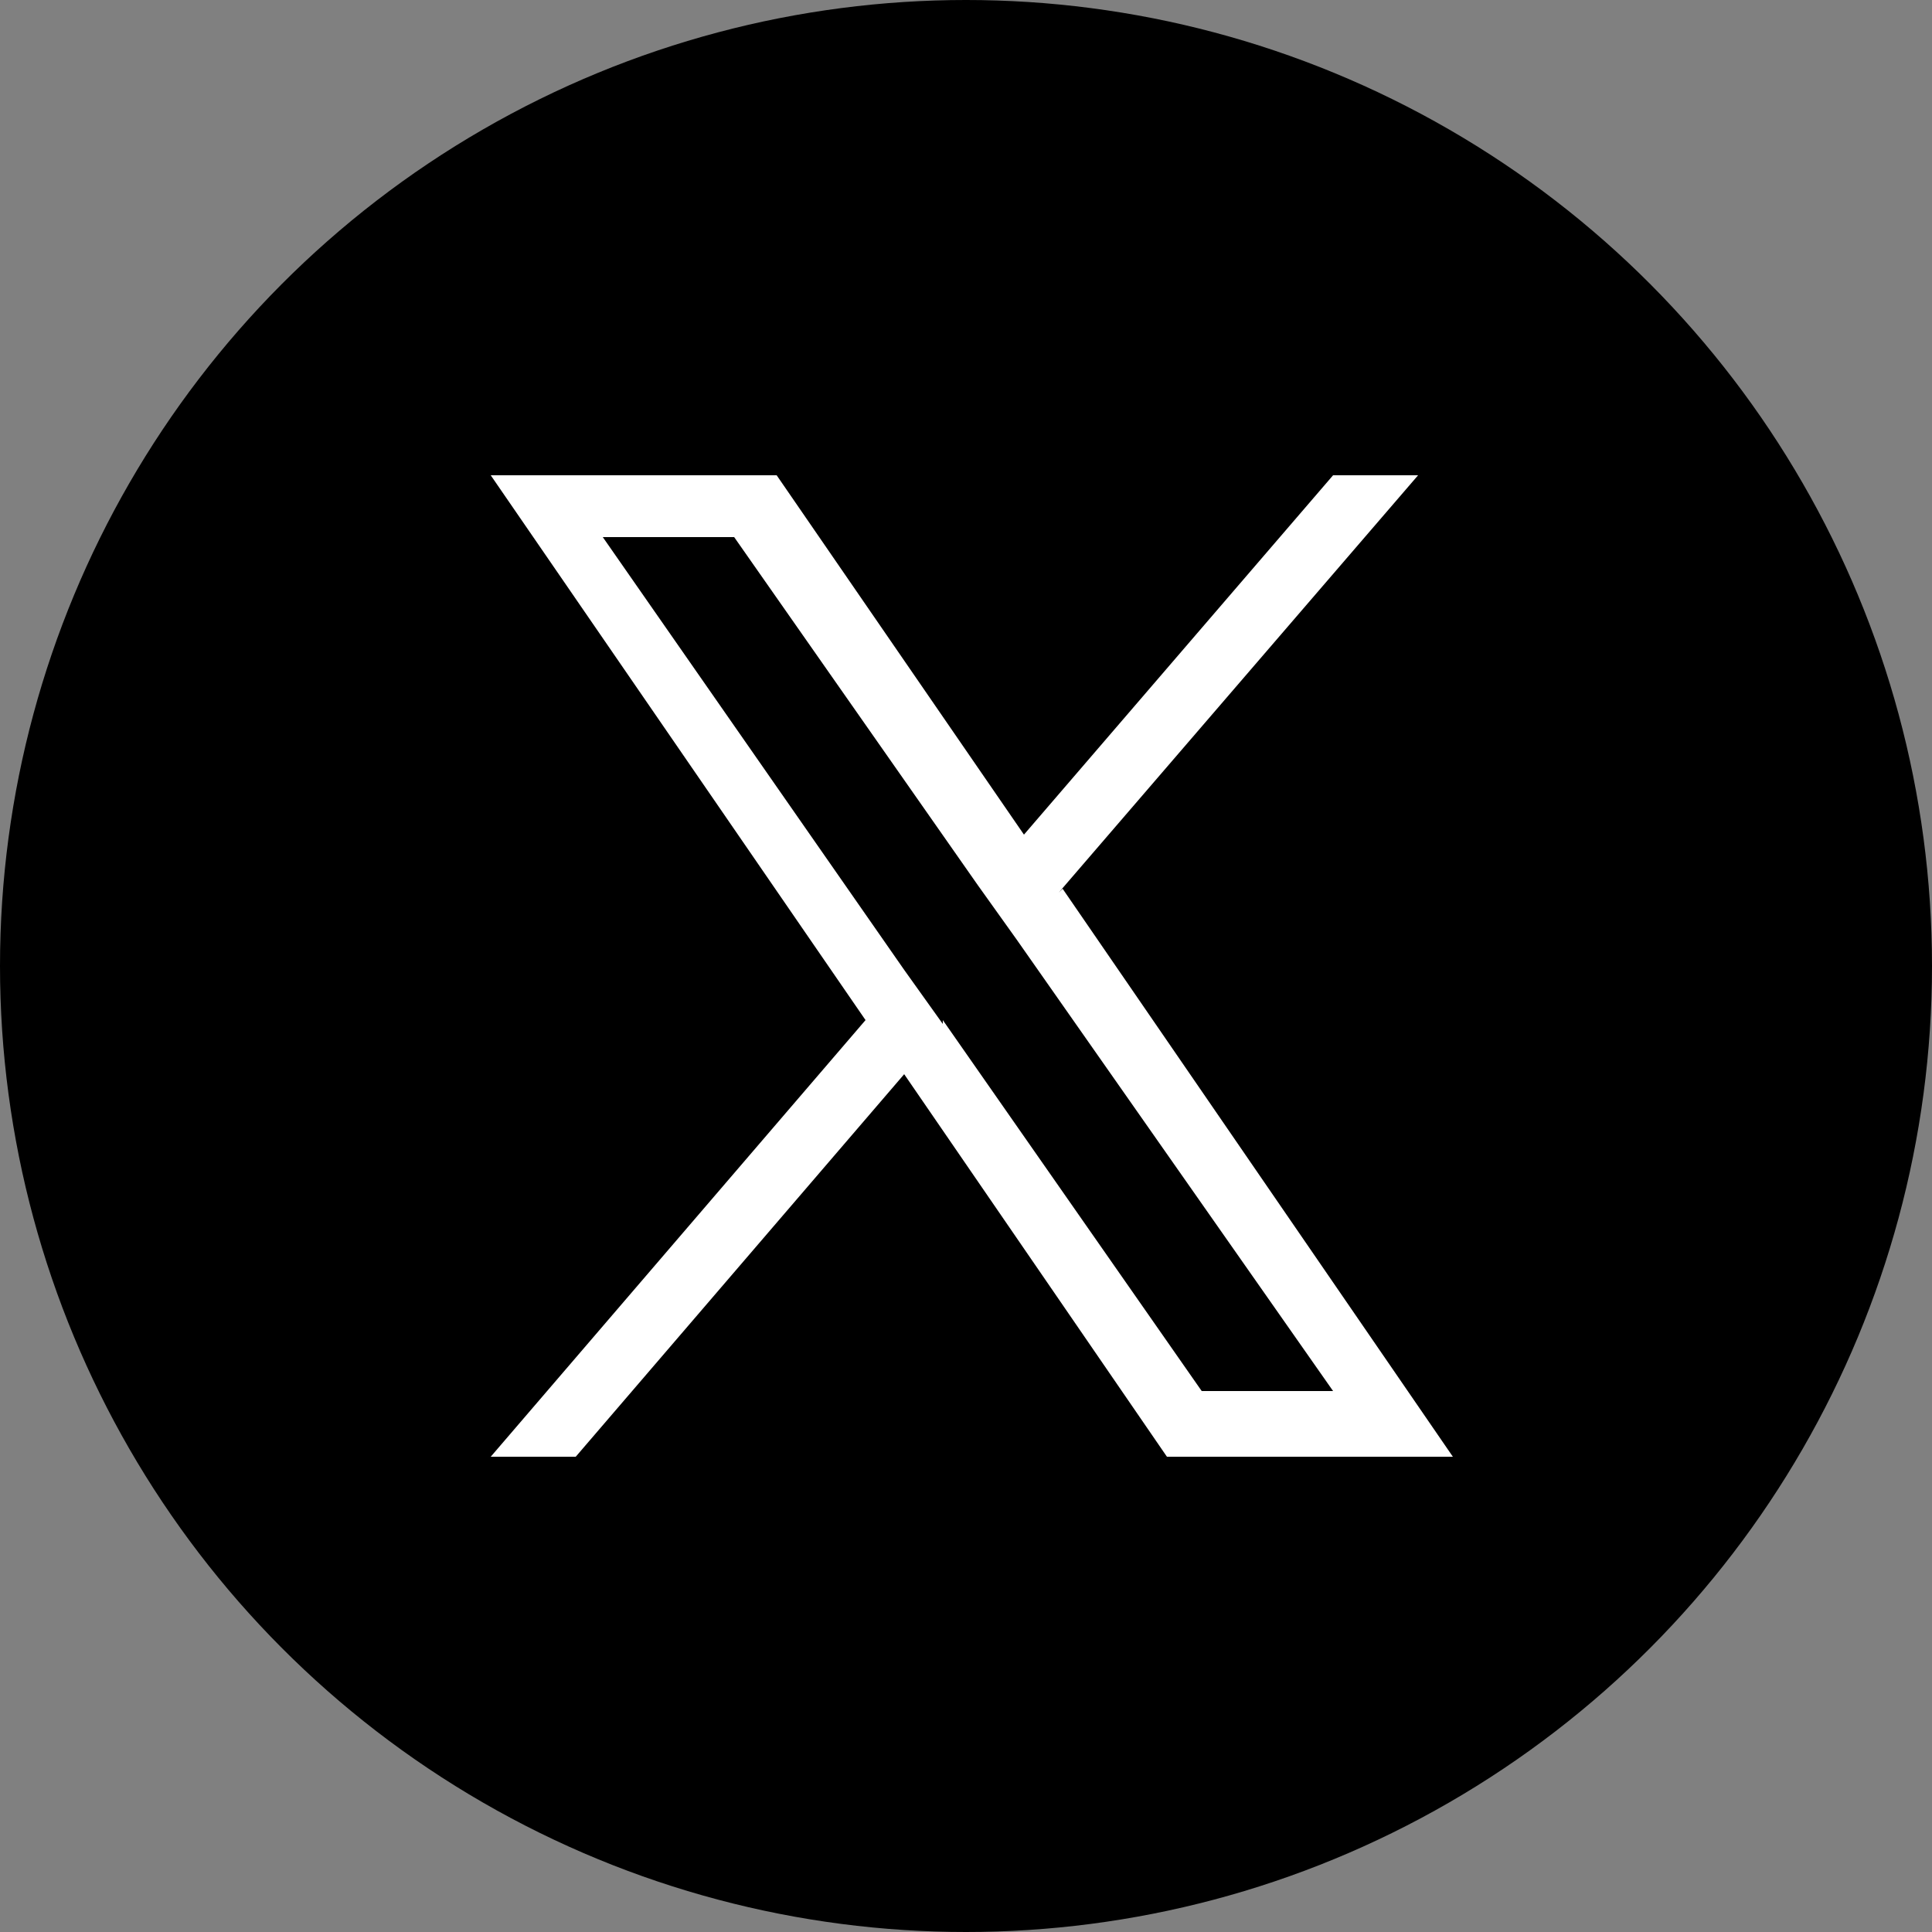
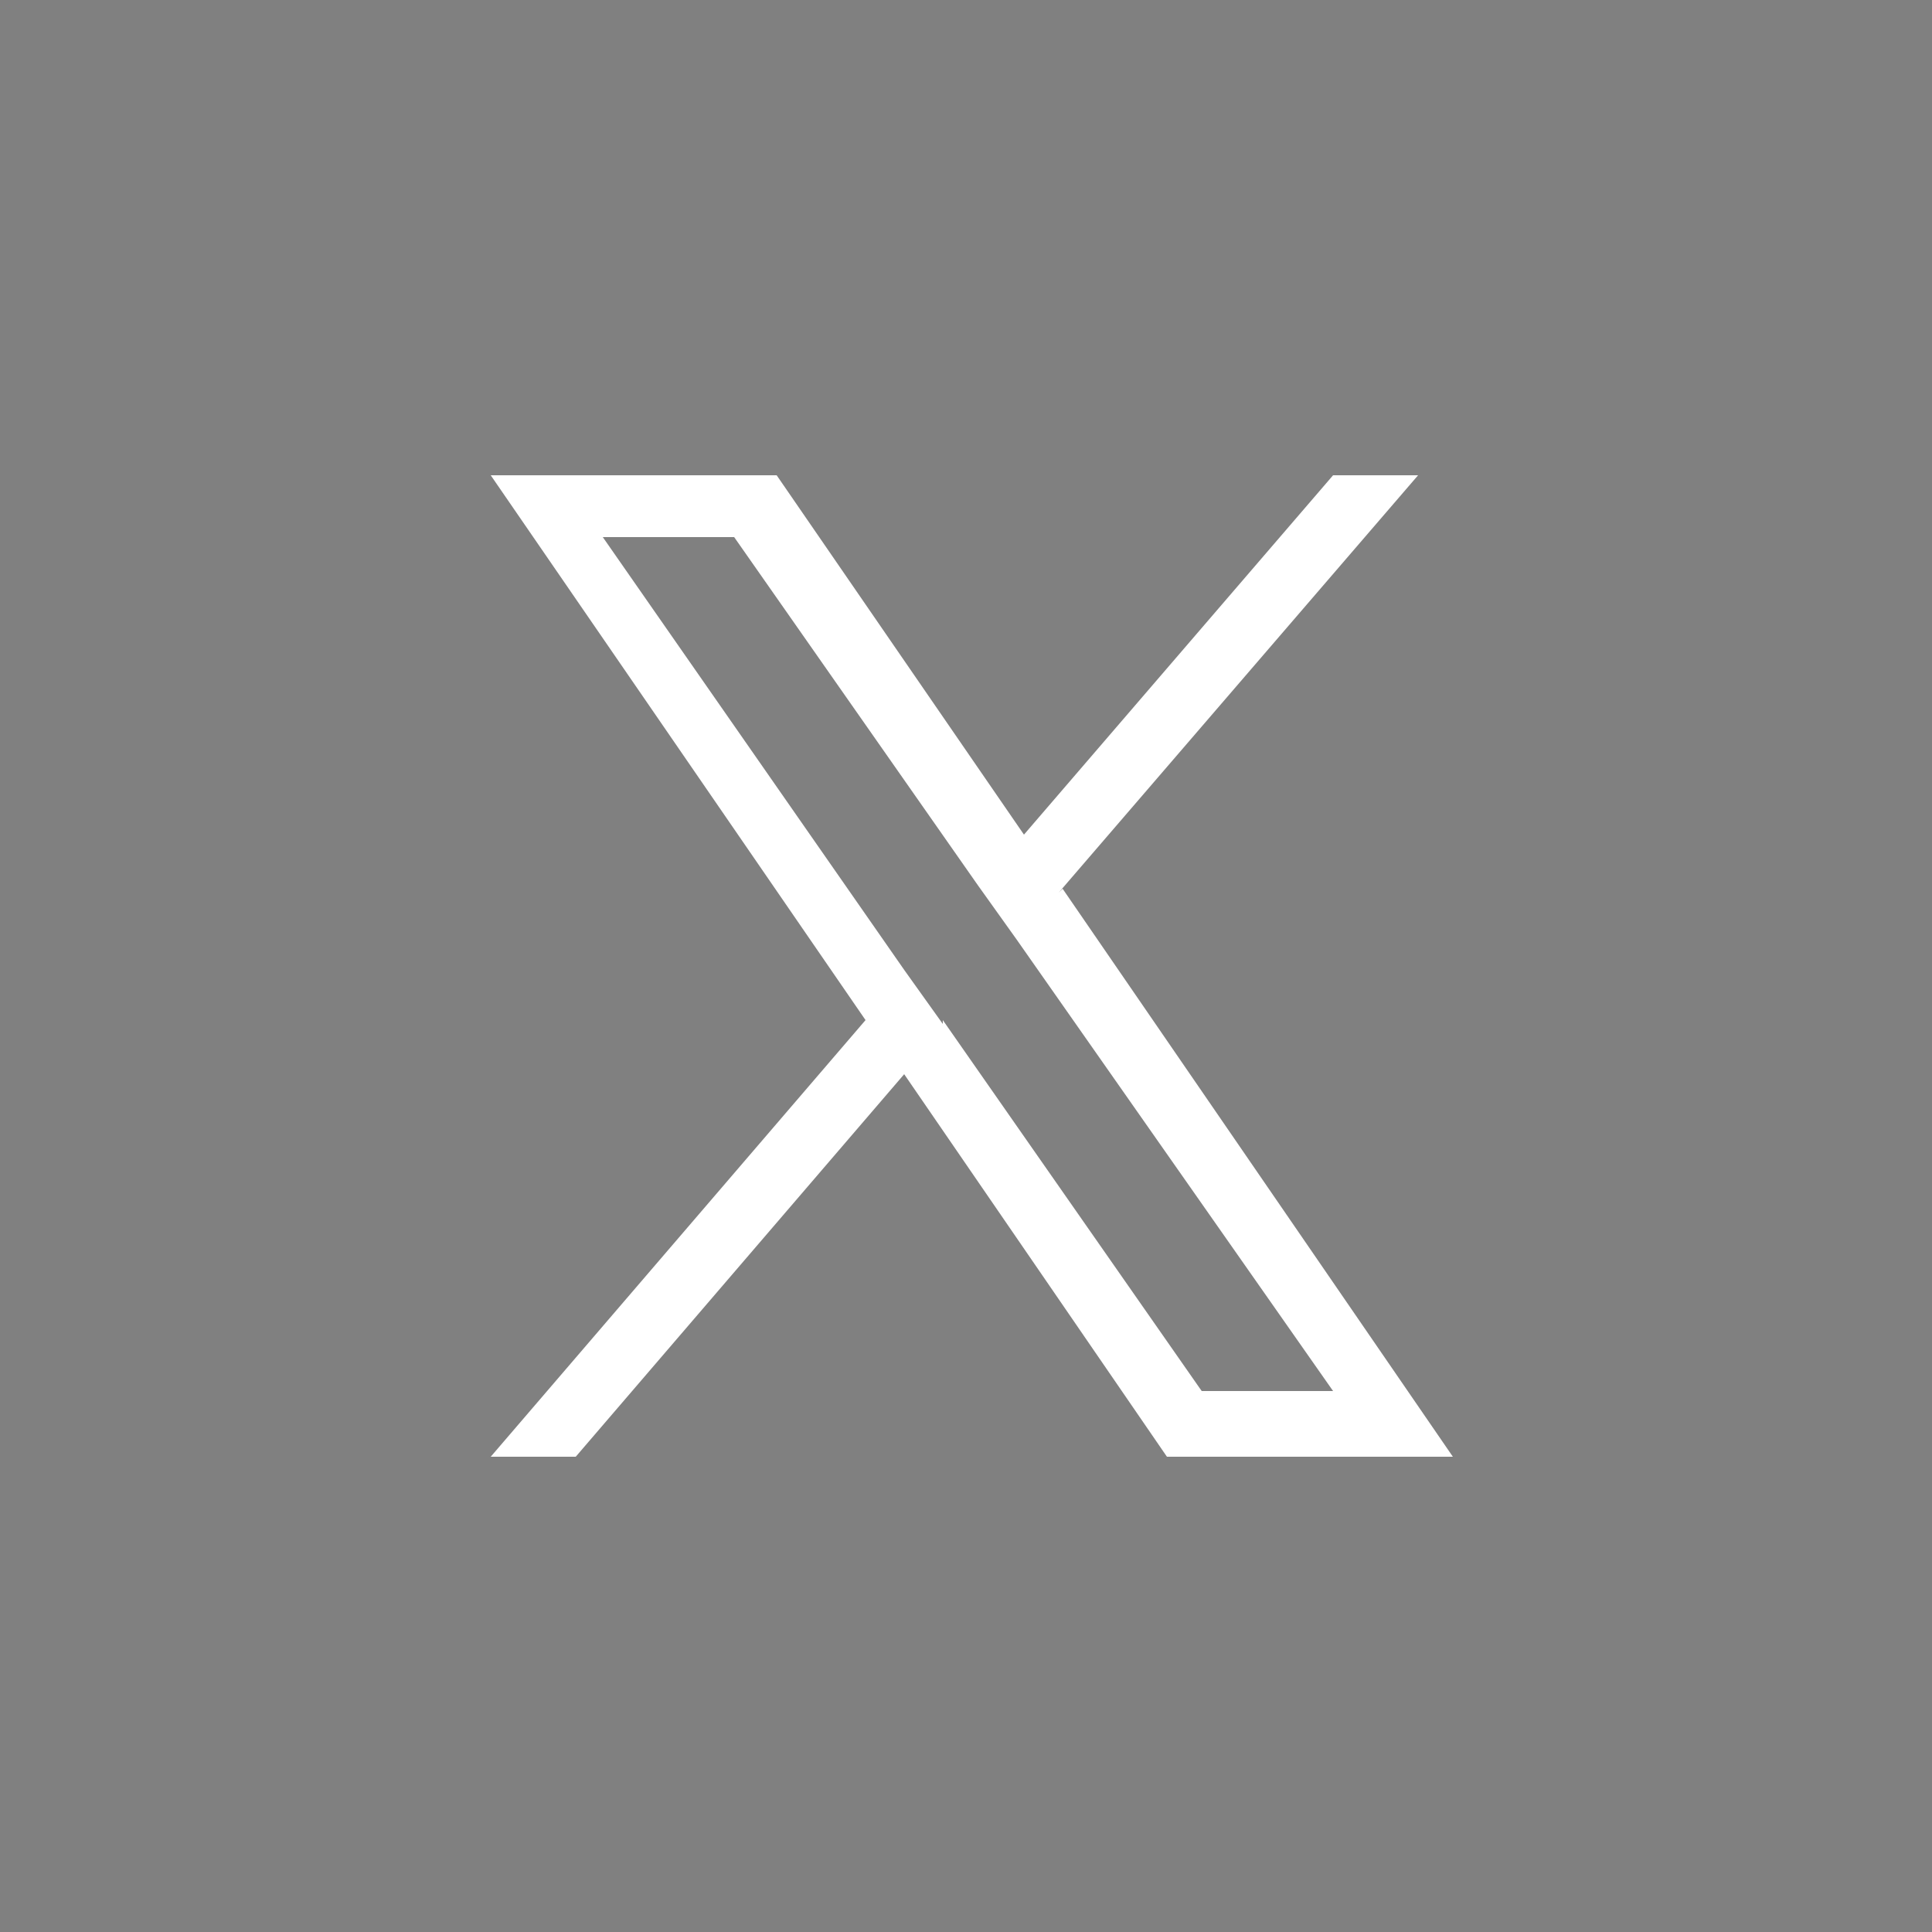
<svg xmlns="http://www.w3.org/2000/svg" version="1.1" viewBox="0 0 50 50">
  <rect x="0" y="0" width="50" height="50" fill="#808080" stroke="none" />
  <defs>
    <style>
      .cls-1 {
        fill: #fff;
      }
    </style>
  </defs>
  <g>
    <g id="_レイヤー_1" data-name="レイヤー_1">
-       <circle cx="25" cy="25" r="25" />
      <path class="cls-1" d="M27.4,23.1l9.3-10.8h-2.2l-8,9.3-6.4-9.3h-7.4l9.7,14.1-9.7,11.3h2.2l8.5-9.9,6.8,9.9h7.4l-10.1-14.7h0ZM24.4,26.5l-1-1.4-7.8-11.2h3.4l6.3,9,1,1.4,8.2,11.7h-3.4l-6.7-9.6h0Z" />
    </g>
  </g>
</svg>